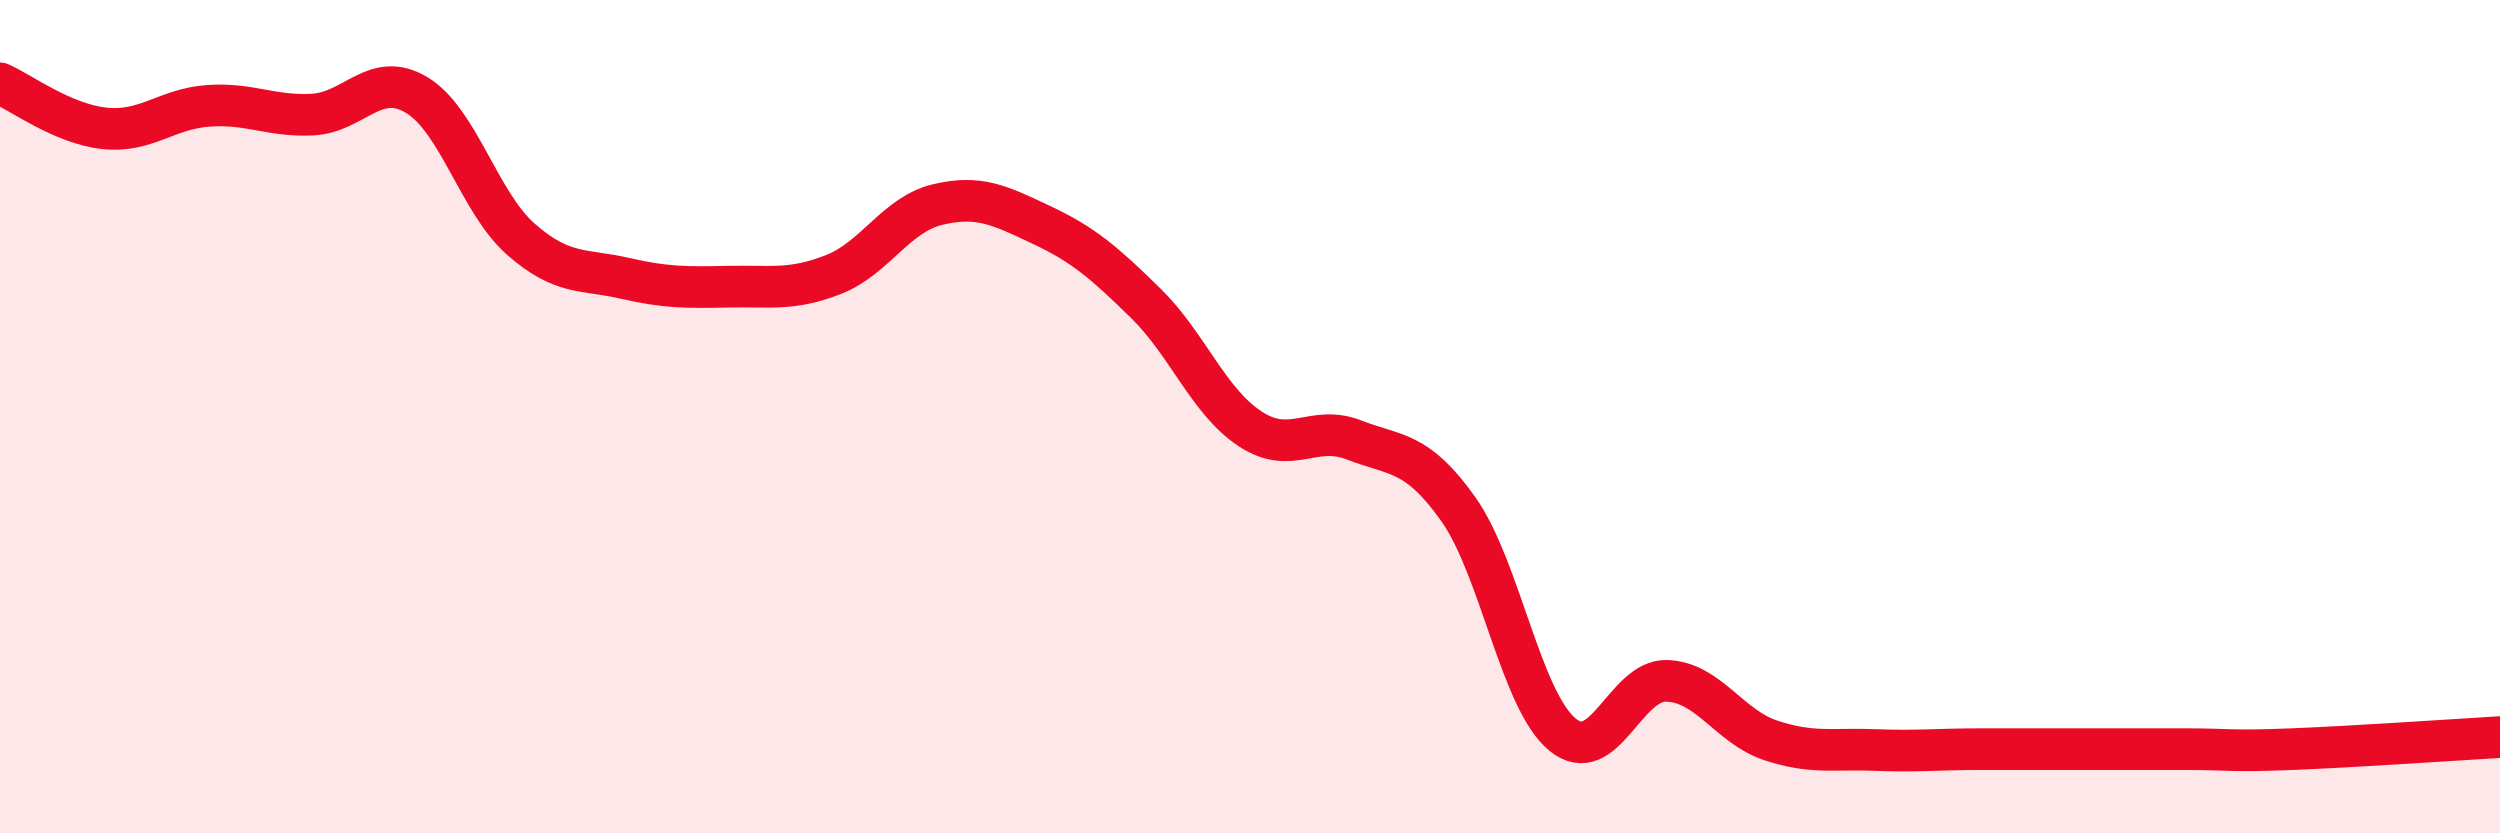
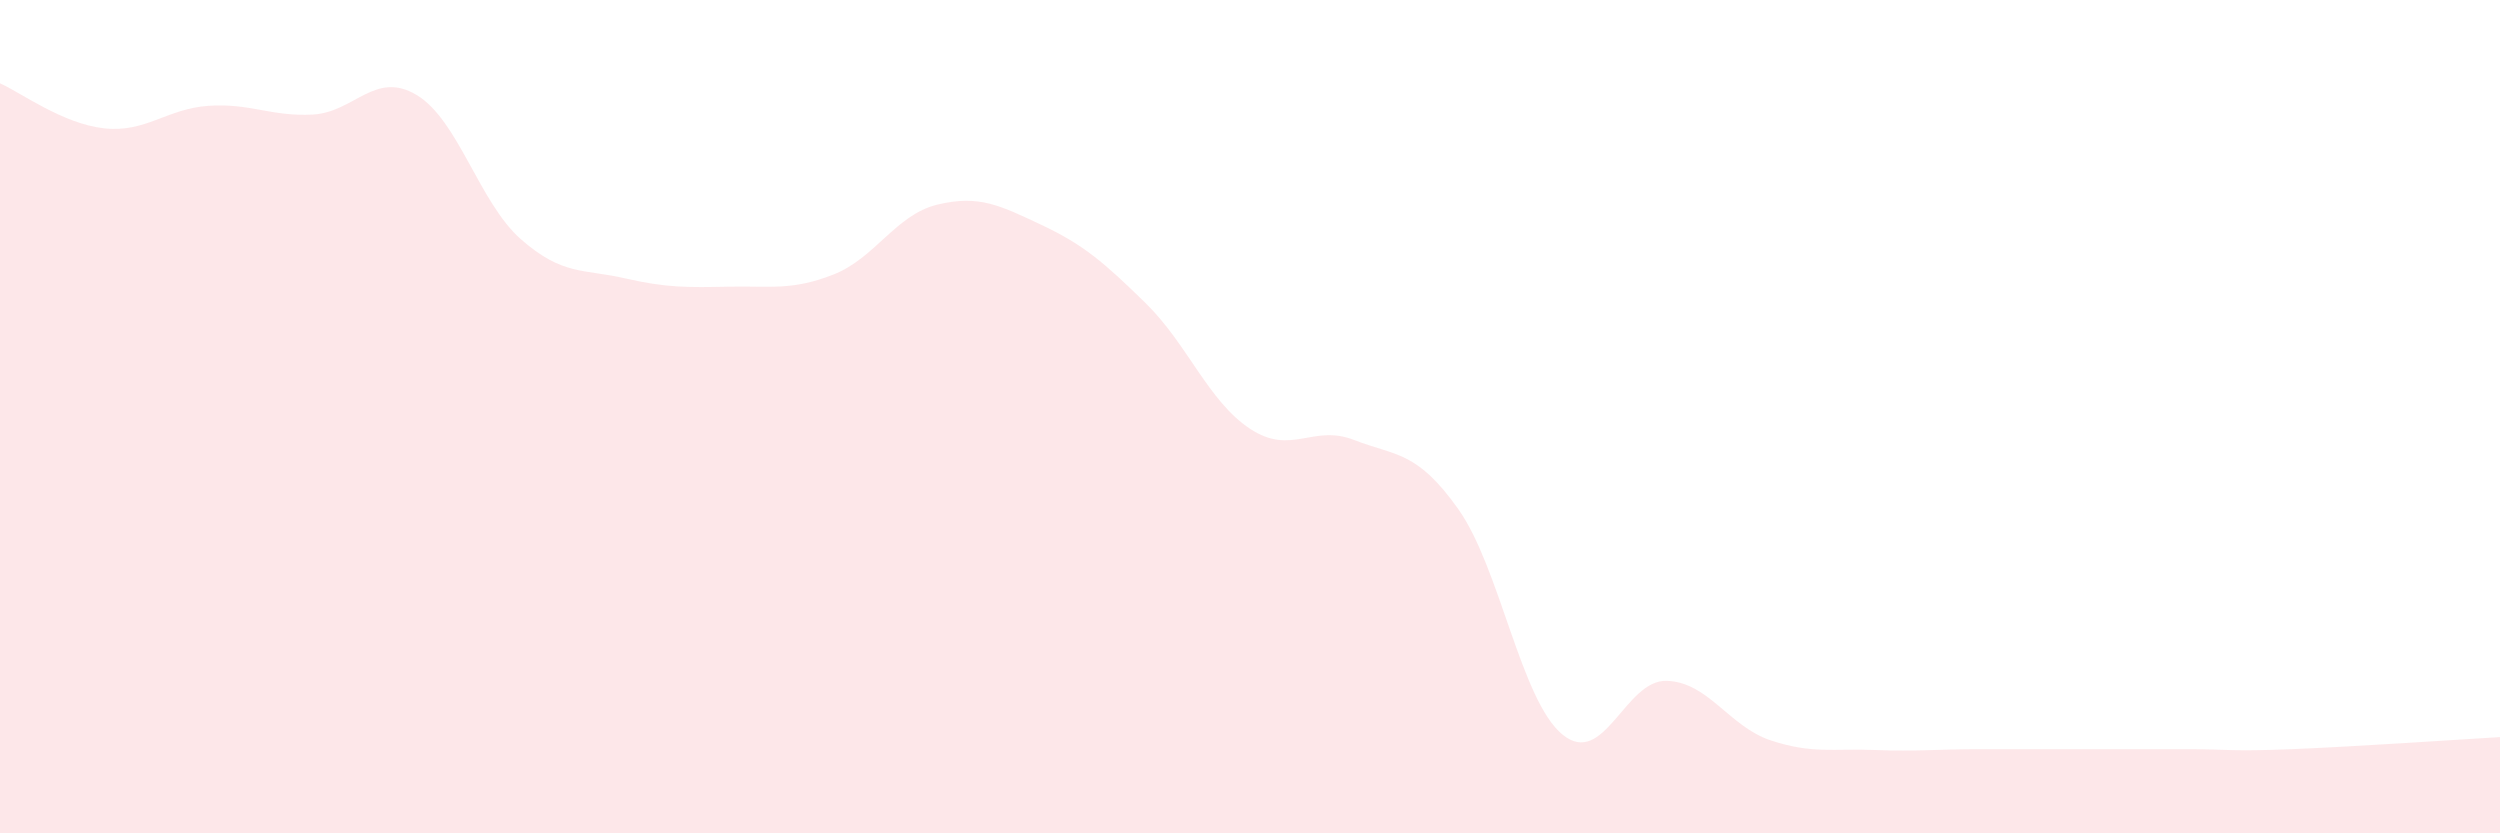
<svg xmlns="http://www.w3.org/2000/svg" width="60" height="20" viewBox="0 0 60 20">
  <path d="M 0,2 C 0.5,2.22 1.5,2.97 2.5,3.08 C 3.5,3.19 4,2.61 5,2.54 C 6,2.47 6.5,2.8 7.5,2.75 C 8.5,2.7 9,1.68 10,2.28 C 11,2.88 11.5,4.86 12.5,5.74 C 13.5,6.62 14,6.45 15,6.68 C 16,6.91 16.5,6.9 17.5,6.88 C 18.5,6.86 19,6.98 20,6.59 C 21,6.2 21.5,5.15 22.5,4.91 C 23.5,4.67 24,4.93 25,5.4 C 26,5.87 26.5,6.3 27.5,7.28 C 28.5,8.26 29,9.63 30,10.29 C 31,10.95 31.5,10.17 32.5,10.56 C 33.5,10.95 34,10.81 35,12.22 C 36,13.63 36.5,16.81 37.5,17.63 C 38.5,18.45 39,16.31 40,16.34 C 41,16.37 41.5,17.44 42.5,17.77 C 43.5,18.1 44,17.96 45,18 C 46,18.04 46.5,17.98 47.5,17.98 C 48.5,17.98 49,17.98 50,17.98 C 51,17.98 51.5,17.98 52.5,17.98 C 53.5,17.98 53.5,18.04 55,17.98 C 56.5,17.92 59,17.75 60,17.69L60 20L0 20Z" fill="#EB0A25" opacity="0.1" stroke-linecap="round" stroke-linejoin="round" />
-   <path d="M 0,2 C 0.5,2.22 1.5,2.97 2.5,3.08 C 3.5,3.19 4,2.61 5,2.54 C 6,2.47 6.5,2.8 7.5,2.75 C 8.5,2.7 9,1.68 10,2.28 C 11,2.88 11.5,4.86 12.5,5.74 C 13.5,6.62 14,6.45 15,6.68 C 16,6.91 16.5,6.9 17.5,6.88 C 18.5,6.86 19,6.98 20,6.59 C 21,6.2 21.5,5.15 22.5,4.91 C 23.5,4.67 24,4.93 25,5.4 C 26,5.87 26.5,6.3 27.5,7.28 C 28.5,8.26 29,9.63 30,10.29 C 31,10.95 31.5,10.17 32.5,10.56 C 33.5,10.95 34,10.81 35,12.22 C 36,13.63 36.5,16.81 37.5,17.63 C 38.5,18.45 39,16.31 40,16.34 C 41,16.37 41.5,17.44 42.5,17.77 C 43.5,18.1 44,17.96 45,18 C 46,18.04 46.5,17.98 47.5,17.98 C 48.5,17.98 49,17.98 50,17.98 C 51,17.98 51.5,17.98 52.5,17.98 C 53.5,17.98 53.5,18.04 55,17.98 C 56.5,17.92 59,17.75 60,17.69" stroke="#EB0A25" stroke-width="1" fill="none" stroke-linecap="round" stroke-linejoin="round" />
</svg>